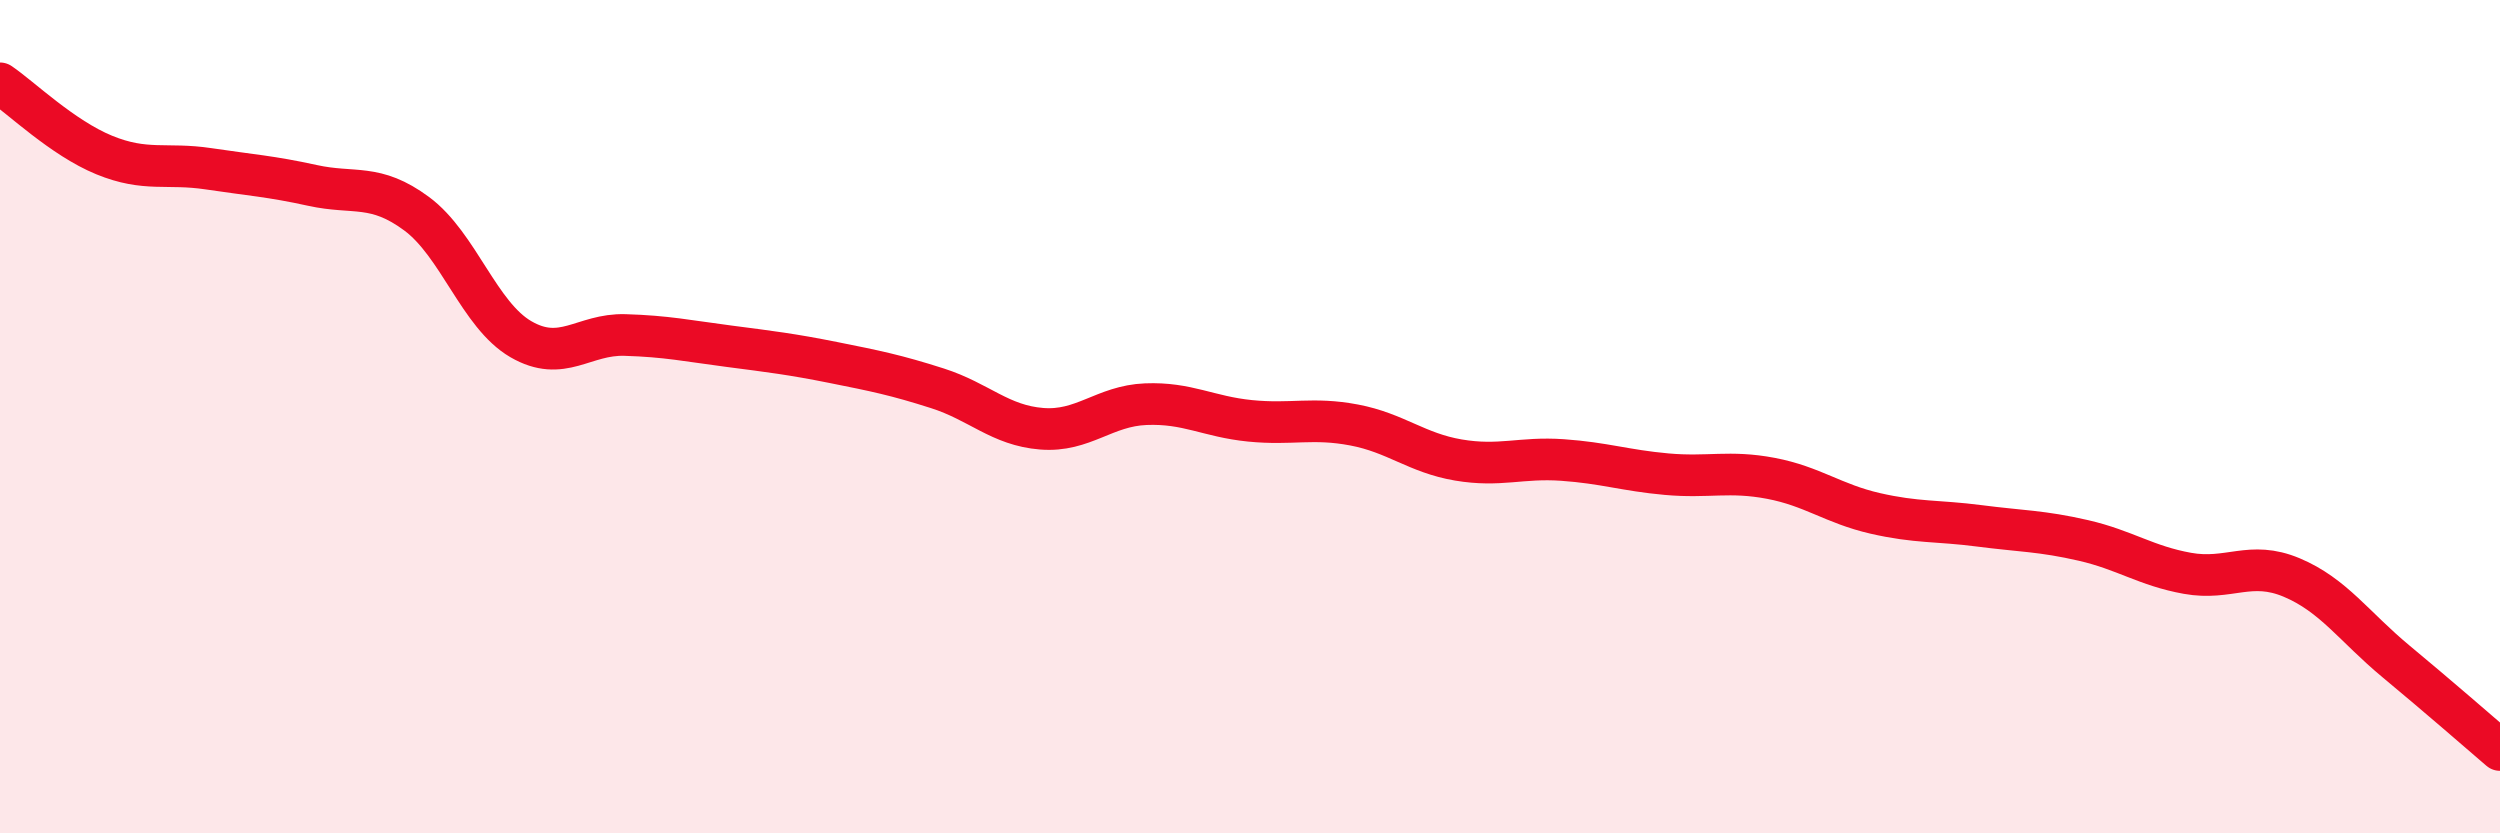
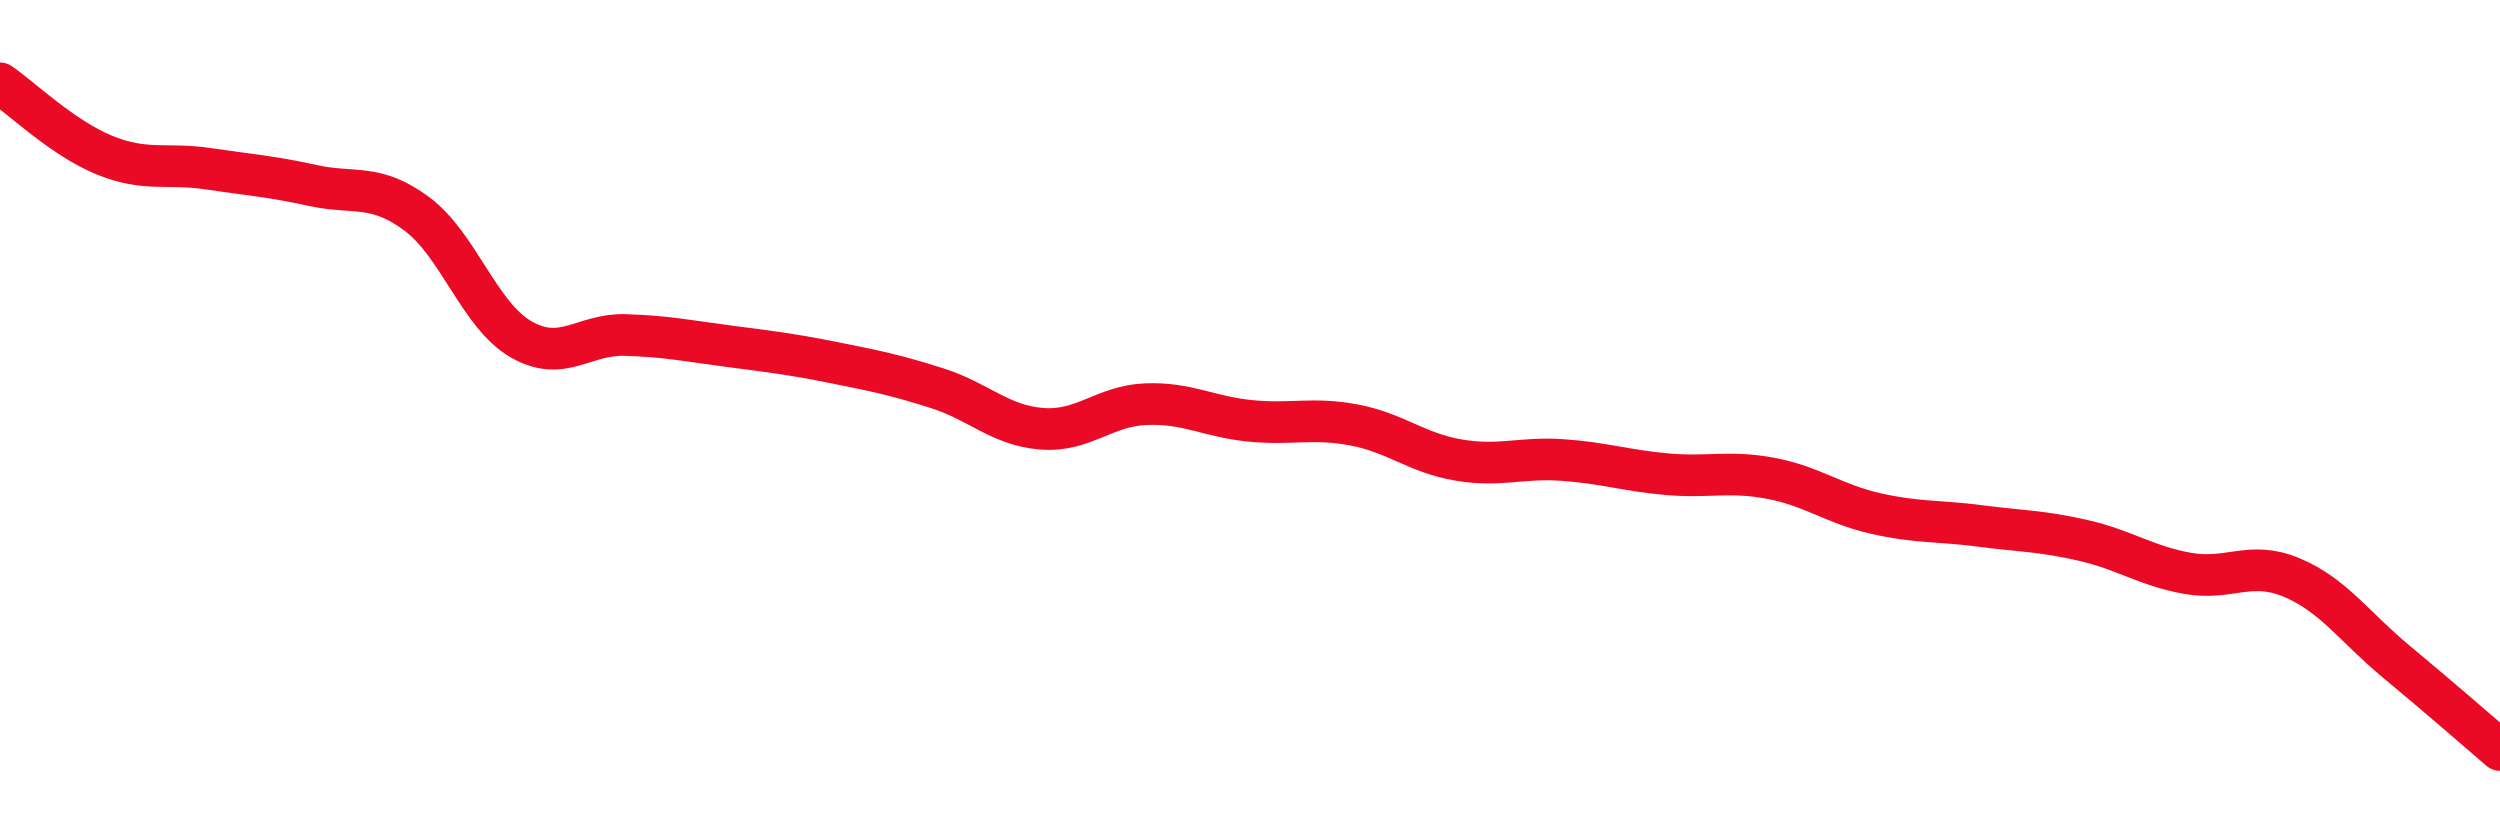
<svg xmlns="http://www.w3.org/2000/svg" width="60" height="20" viewBox="0 0 60 20">
-   <path d="M 0,2 C 0.5,2.34 1.5,3.31 2.5,3.72 C 3.5,4.13 4,3.9 5,4.05 C 6,4.2 6.5,4.23 7.5,4.45 C 8.5,4.67 9,4.39 10,5.13 C 11,5.87 11.5,7.56 12.5,8.14 C 13.5,8.72 14,8.01 15,8.04 C 16,8.07 16.5,8.18 17.5,8.31 C 18.5,8.44 19,8.5 20,8.7 C 21,8.9 21.5,9 22.5,9.32 C 23.5,9.64 24,10.21 25,10.29 C 26,10.37 26.5,9.74 27.5,9.7 C 28.5,9.66 29,10 30,10.1 C 31,10.2 31.5,10.01 32.5,10.2 C 33.5,10.39 34,10.87 35,11.04 C 36,11.21 36.5,10.97 37.5,11.04 C 38.5,11.11 39,11.29 40,11.38 C 41,11.47 41.5,11.29 42.5,11.48 C 43.5,11.67 44,12.09 45,12.32 C 46,12.55 46.5,12.49 47.5,12.62 C 48.5,12.75 49,12.74 50,12.97 C 51,13.2 51.5,13.58 52.5,13.76 C 53.5,13.94 54,13.44 55,13.86 C 56,14.28 56.5,15.04 57.5,15.87 C 58.5,16.7 59.5,17.57 60,18L60 20L0 20Z" fill="#EB0A25" opacity="0.1" stroke-linecap="round" stroke-linejoin="round" />
  <path d="M 0,2 C 0.5,2.34 1.5,3.31 2.5,3.72 C 3.5,4.13 4,3.9 5,4.05 C 6,4.2 6.5,4.23 7.5,4.45 C 8.5,4.67 9,4.39 10,5.13 C 11,5.87 11.5,7.56 12.5,8.14 C 13.5,8.72 14,8.01 15,8.04 C 16,8.07 16.5,8.18 17.5,8.31 C 18.5,8.44 19,8.5 20,8.7 C 21,8.9 21.5,9 22.5,9.32 C 23.5,9.64 24,10.21 25,10.29 C 26,10.37 26.5,9.74 27.5,9.7 C 28.5,9.66 29,10 30,10.1 C 31,10.2 31.5,10.01 32.5,10.2 C 33.5,10.39 34,10.87 35,11.04 C 36,11.21 36.5,10.97 37.5,11.04 C 38.5,11.11 39,11.29 40,11.38 C 41,11.47 41.5,11.29 42.5,11.48 C 43.5,11.67 44,12.09 45,12.32 C 46,12.55 46.5,12.49 47.5,12.62 C 48.5,12.75 49,12.74 50,12.97 C 51,13.2 51.5,13.58 52.5,13.76 C 53.5,13.94 54,13.44 55,13.86 C 56,14.28 56.5,15.04 57.5,15.87 C 58.5,16.7 59.5,17.57 60,18" stroke="#EB0A25" stroke-width="1" fill="none" stroke-linecap="round" stroke-linejoin="round" />
</svg>